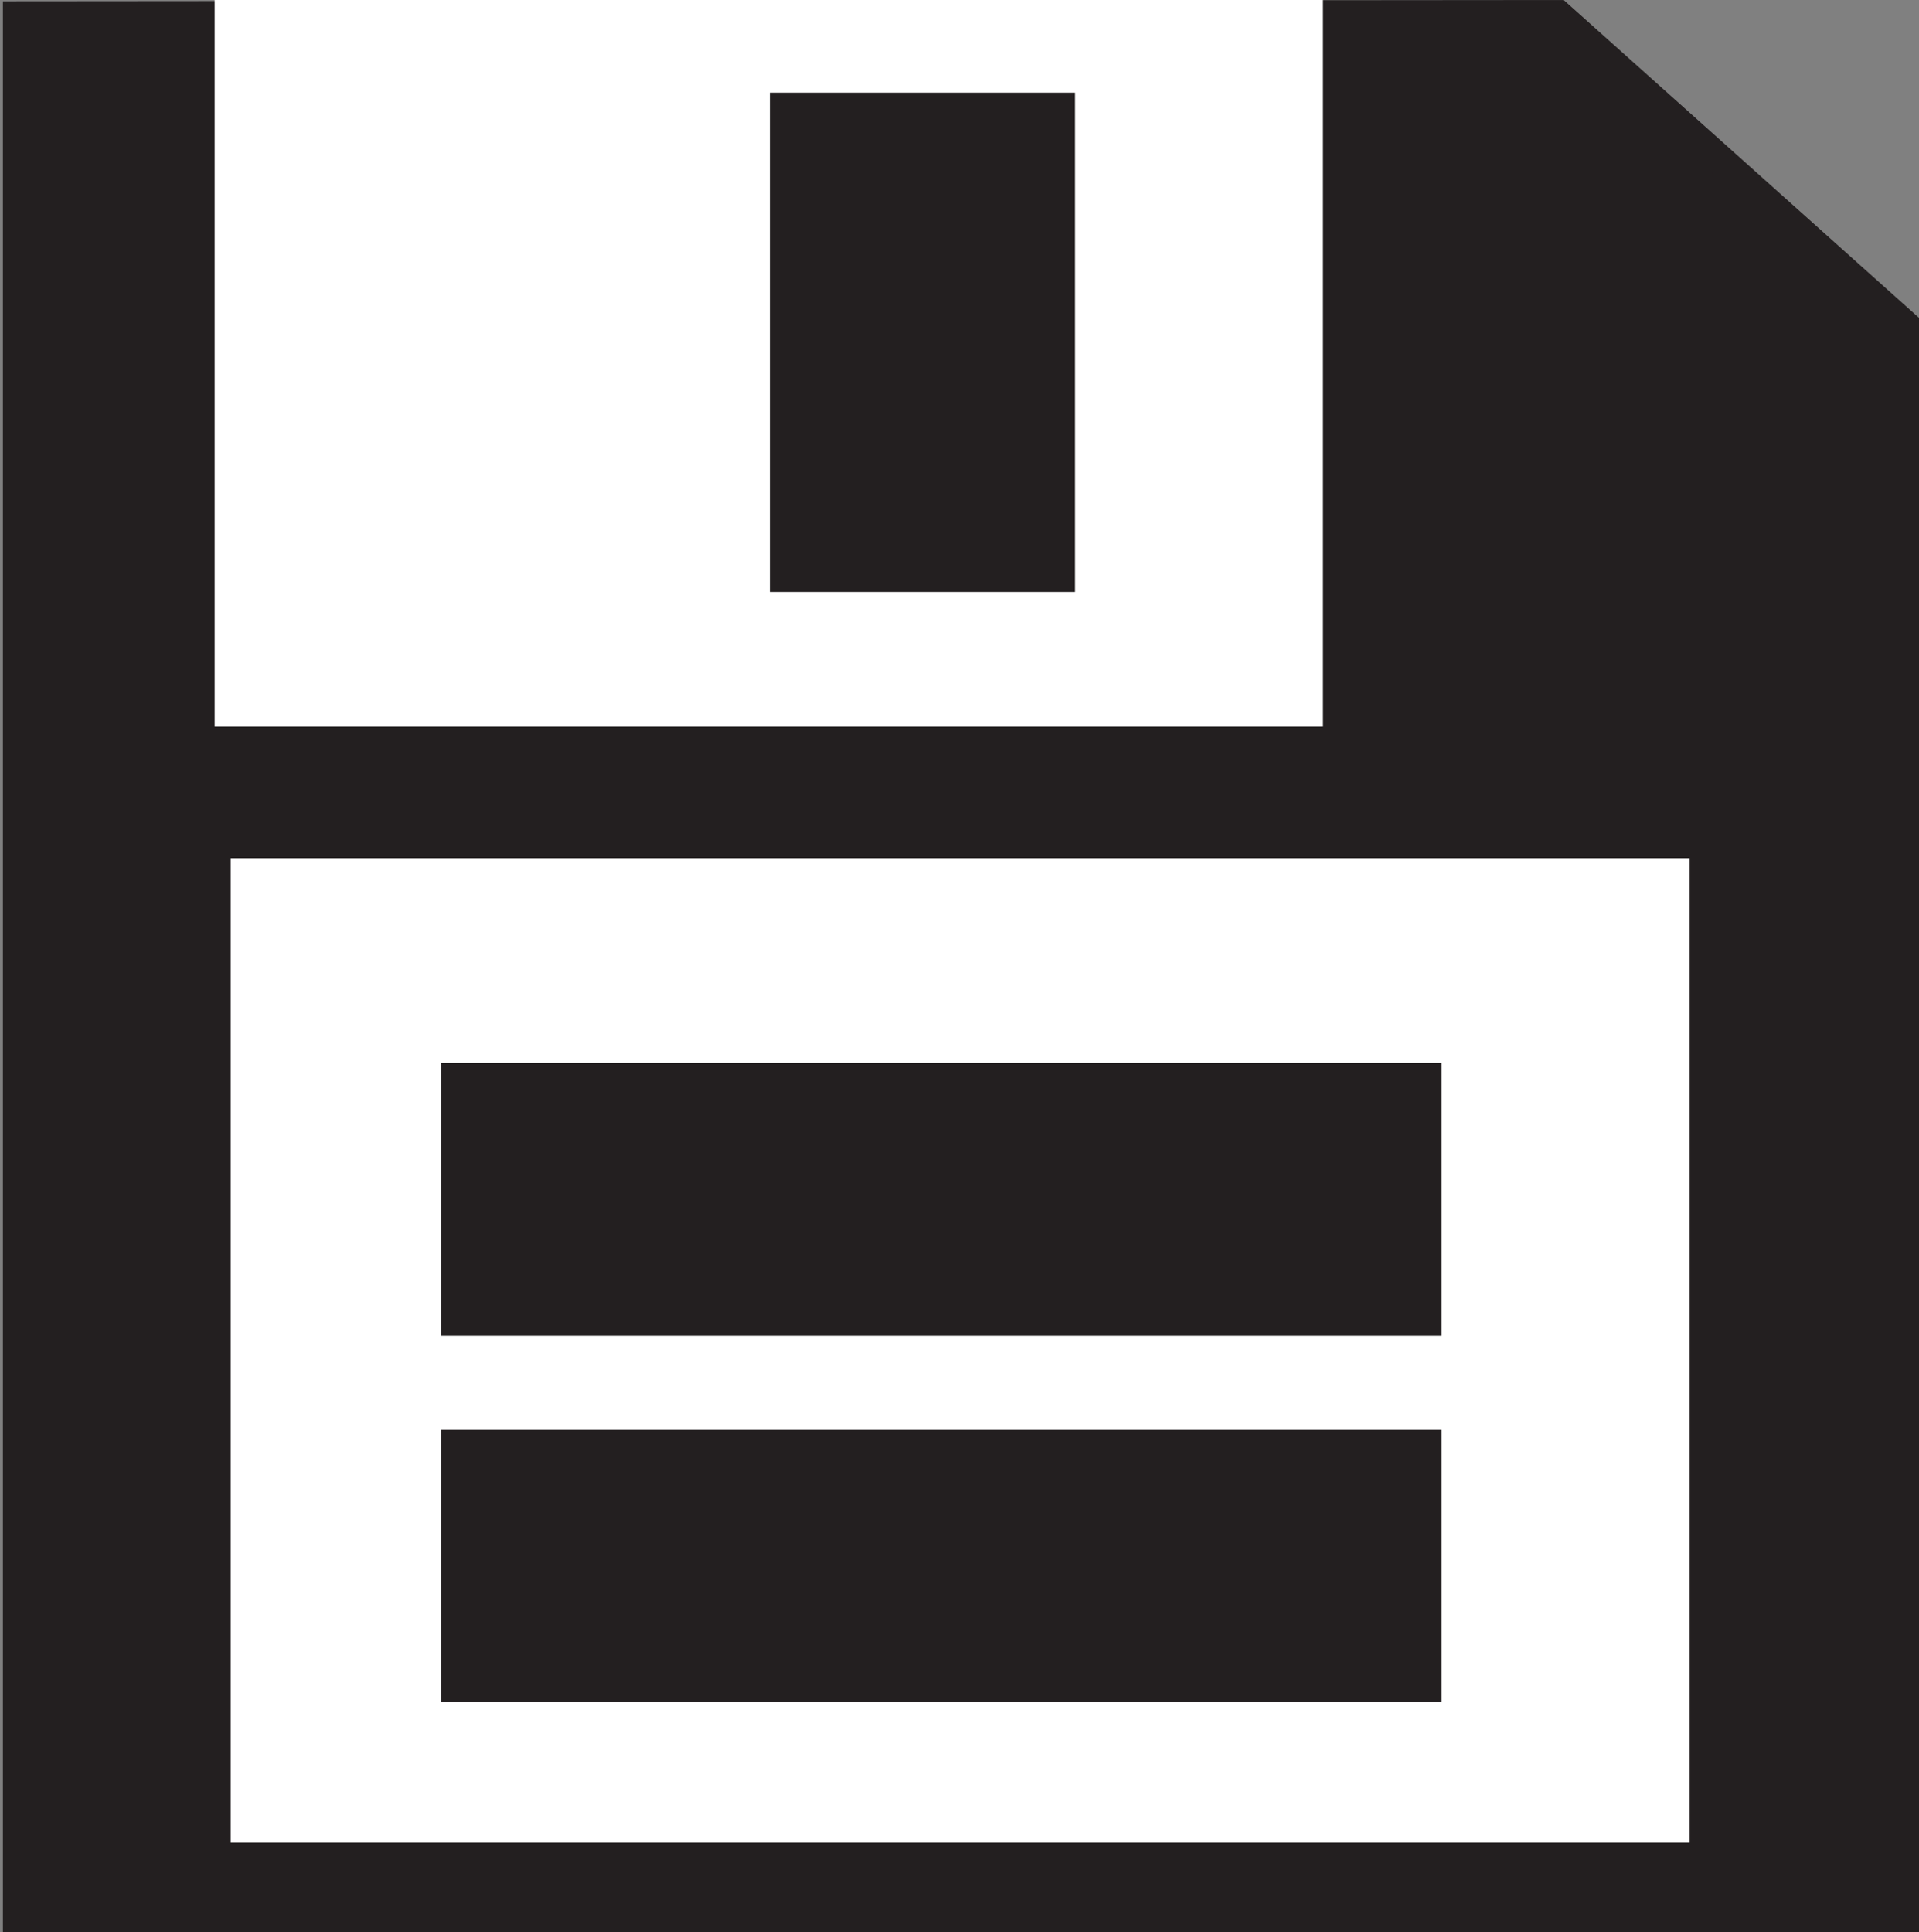
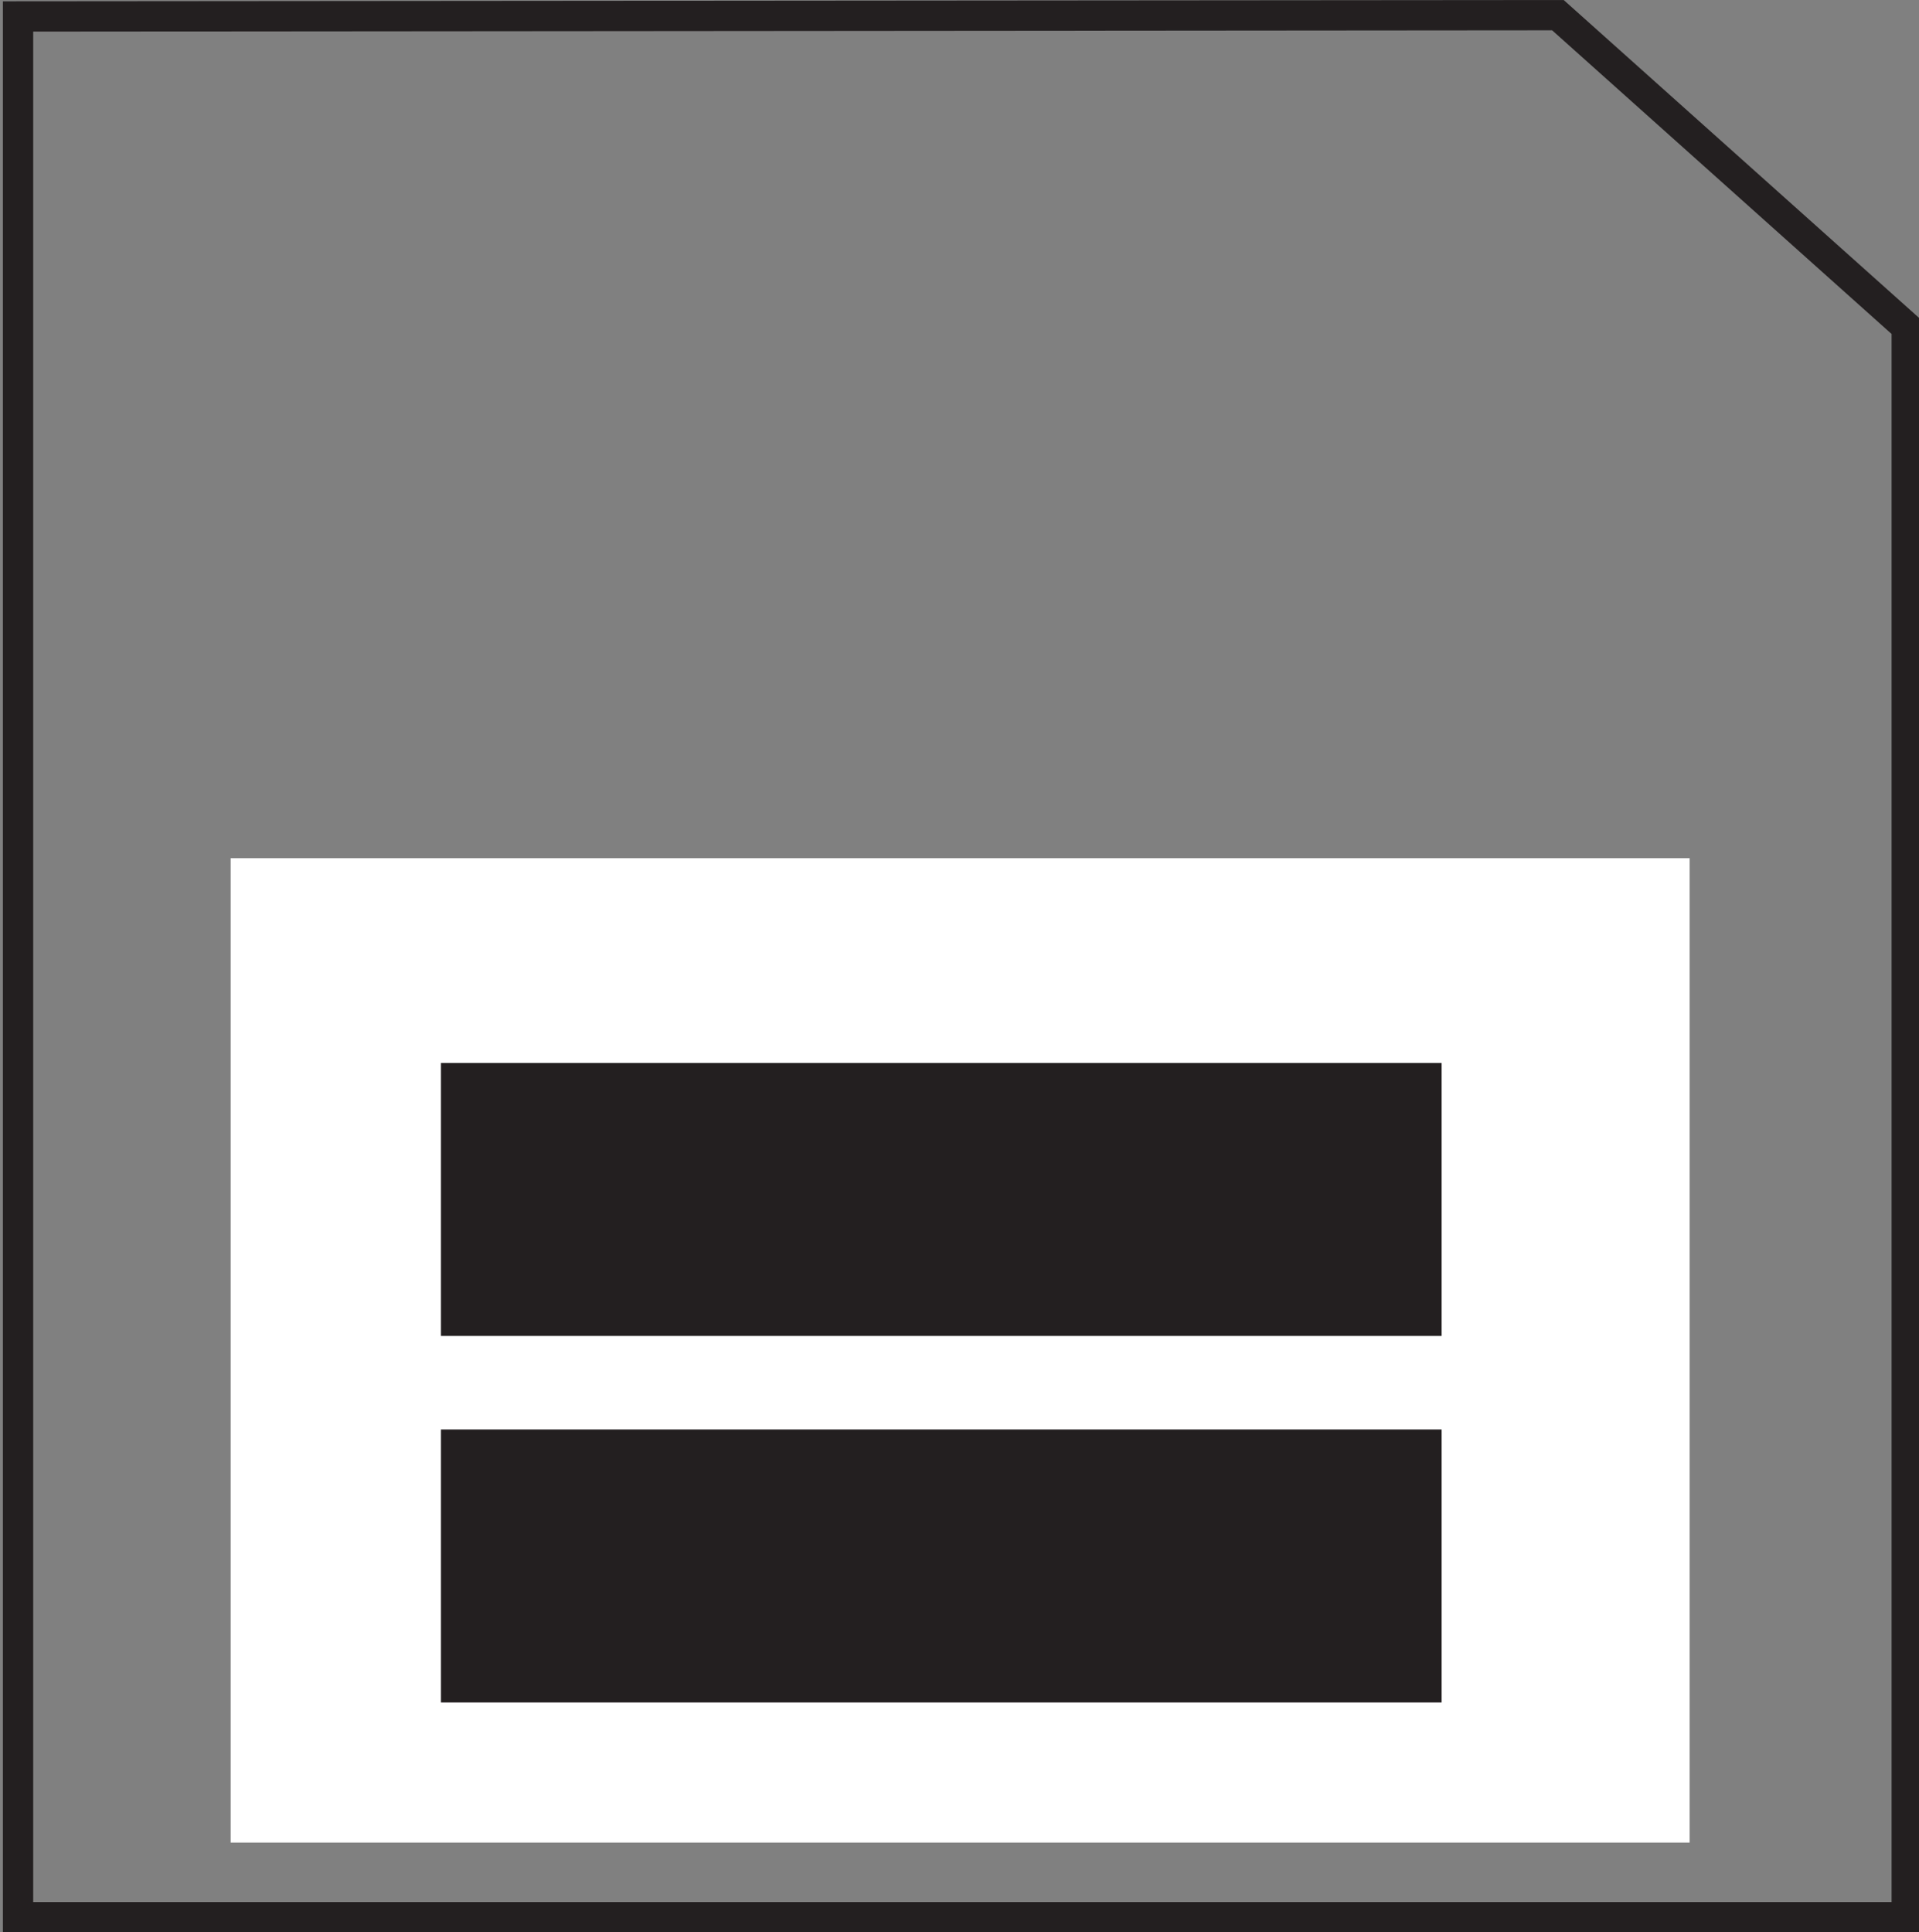
<svg xmlns="http://www.w3.org/2000/svg" version="1.1" id="Layer_1" x="0px" y="0px" width="71.503px" height="72px" viewBox="0 0 71.503 72" style="enable-background:new 0 0 71.503 72;" xml:space="preserve">
  <rect x="0" y="0" width="71.503" height="72" fill="#808080" stroke="none" />
  <g>
    <g>
-       <polygon style="fill:#231F20;" points="0.672,71.438 0.672,0.613 58.048,0.565 71.047,12.193 71.047,71.438   " />
      <path style="fill:#231F20;" d="M57.833,1.129l12.649,11.316v58.428H1.237V1.177L57.833,1.129 M58.264,0L0.108,0.049v71.954h71.504V11.941    L58.264,0L58.264,0z" />
    </g>
-     <rect x="8.56" style="fill:#FFFFFF;stroke:#FFFFFF;stroke-width:1.125;" width="40.171" height="26.515" />
-     <rect x="29.248" y="4.017" style="fill:#231F20;stroke:#231F20;stroke-width:1.129;" width="10.242" height="17.477" />
    <rect x="9.16" y="32.541" style="fill:#FFFFFF;stroke:#FFFFFF;stroke-width:1.129;" width="53.232" height="35.553" />
    <rect x="16.994" y="40.172" style="fill:#231F20;stroke:#231F20;stroke-width:1.129;" width="36.157" height="9.043" />
    <rect x="16.994" y="53.829" style="fill:#231F20;stroke:#231F20;stroke-width:1.129;" width="36.157" height="9.042" />
  </g>
</svg>